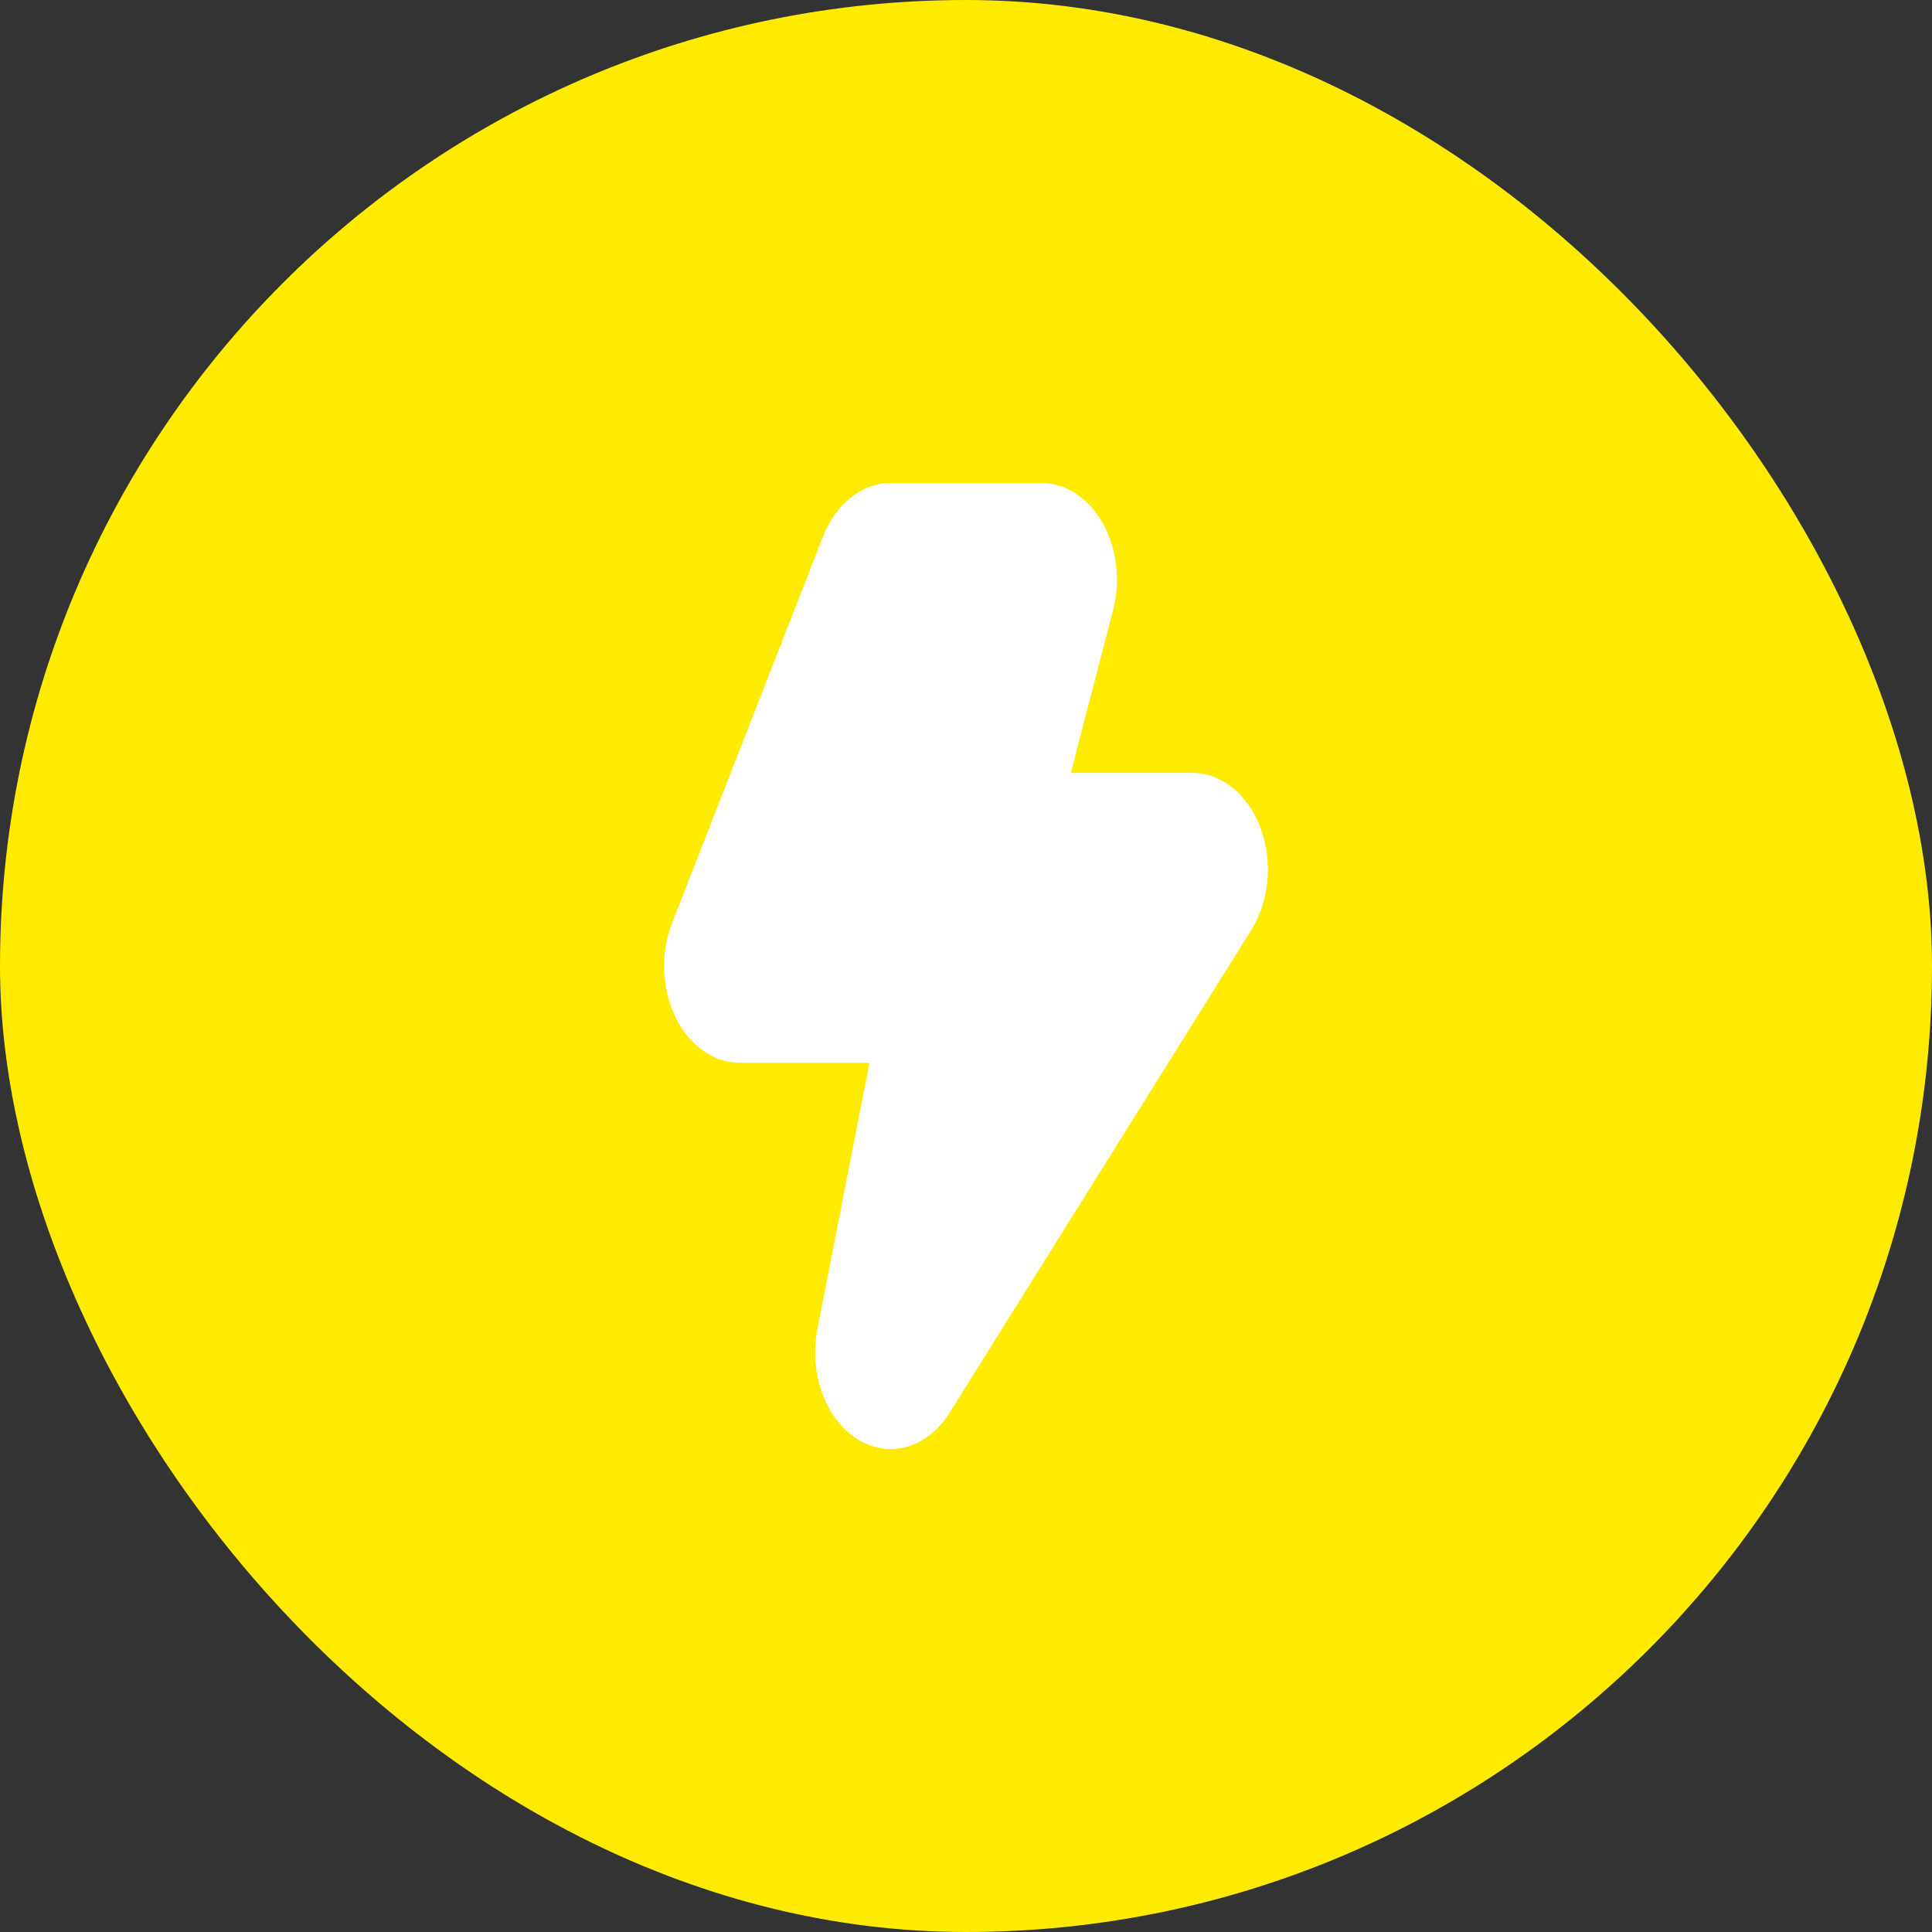
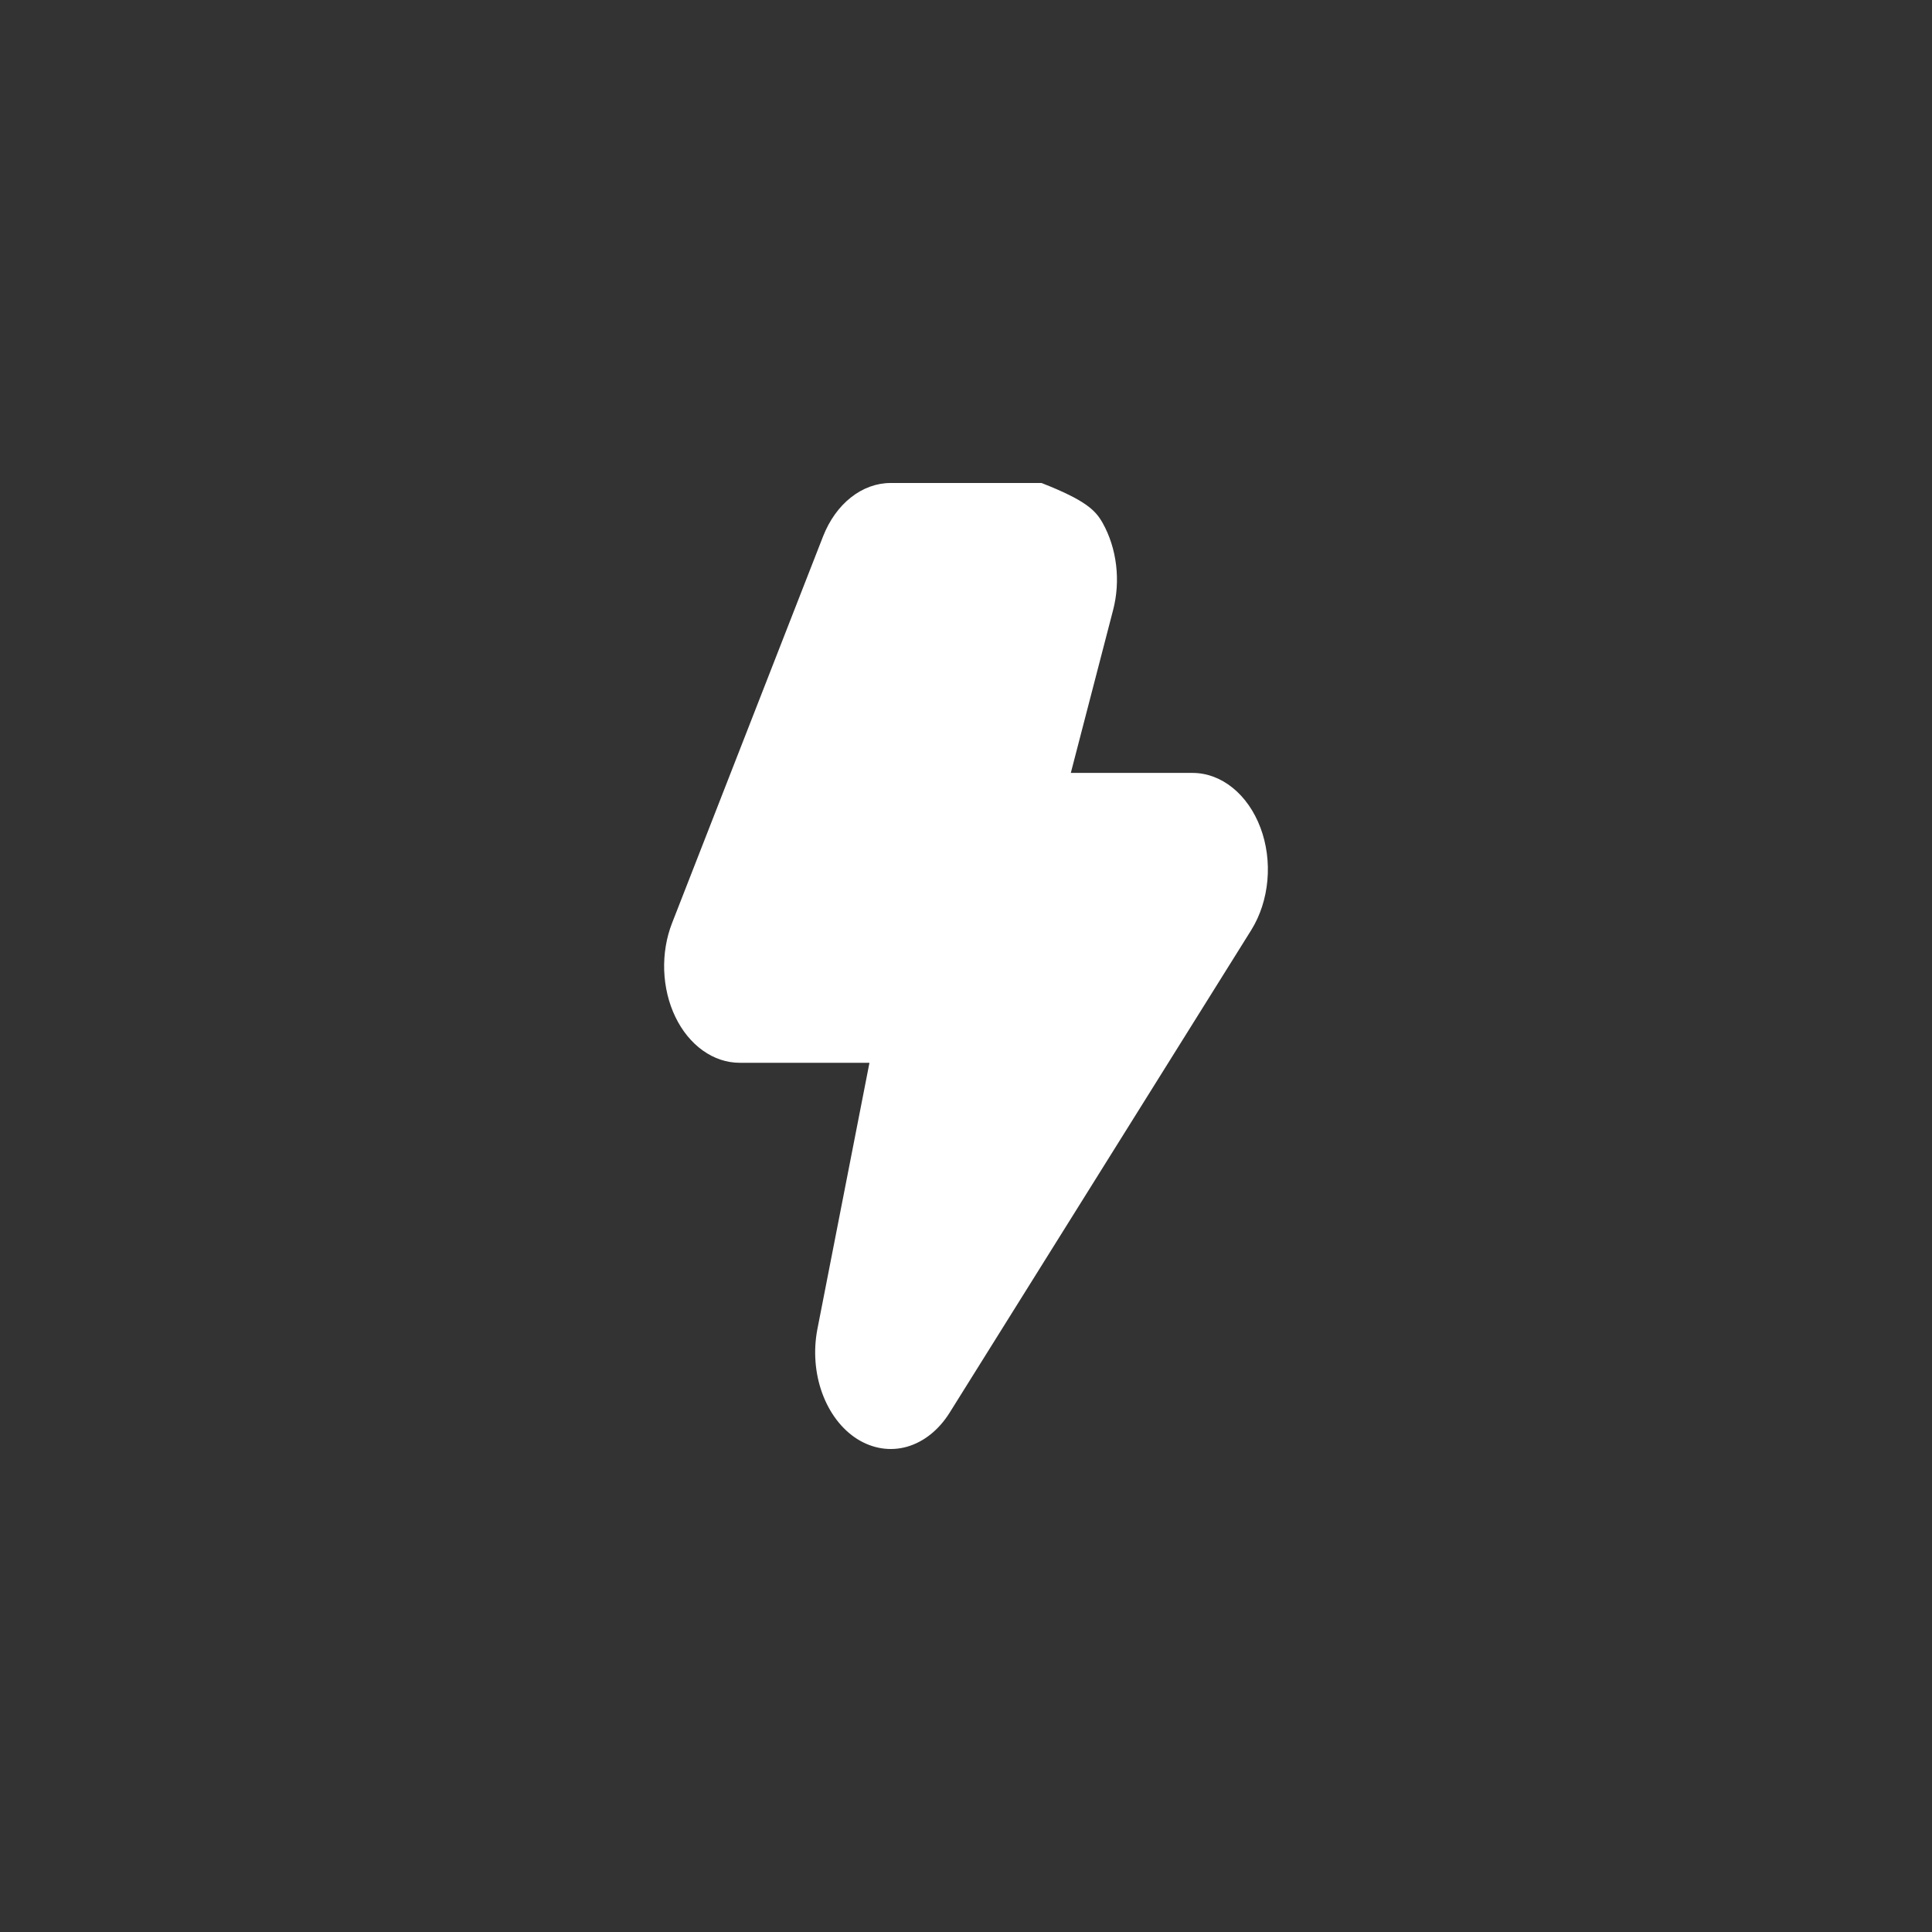
<svg xmlns="http://www.w3.org/2000/svg" width="32" height="32" viewBox="0 0 32 32" fill="none">
  <rect x="0" y="0" width="32" height="32" fill="#333333" stroke="none" />
-   <rect width="32" height="32" rx="16" fill="#FFEB00" />
-   <path d="M13.633 8.883C13.737 8.618 13.896 8.395 14.094 8.239C14.291 8.083 14.519 8 14.751 8H17.251C17.449 8 17.644 8.061 17.82 8.176C17.997 8.292 18.149 8.459 18.265 8.665C18.38 8.871 18.456 9.109 18.486 9.359C18.516 9.61 18.499 9.866 18.436 10.106L17.736 12.802H19.752C19.987 12.802 20.217 12.887 20.416 13.048C20.615 13.208 20.775 13.438 20.877 13.709C20.979 13.98 21.019 14.283 20.992 14.582C20.965 14.882 20.873 15.165 20.727 15.401L15.726 23.403C15.547 23.687 15.299 23.884 15.021 23.963C14.743 24.041 14.453 23.995 14.197 23.834C13.942 23.672 13.738 23.404 13.618 23.074C13.498 22.744 13.47 22.371 13.538 22.017L14.401 17.603H12.25C12.037 17.603 11.827 17.533 11.641 17.4C11.455 17.267 11.298 17.076 11.186 16.843C11.074 16.611 11.011 16.346 11.001 16.073C10.992 15.801 11.037 15.529 11.133 15.285L13.633 8.883Z" fill="white" />
+   <path d="M13.633 8.883C13.737 8.618 13.896 8.395 14.094 8.239C14.291 8.083 14.519 8 14.751 8H17.251C17.997 8.292 18.149 8.459 18.265 8.665C18.38 8.871 18.456 9.109 18.486 9.359C18.516 9.61 18.499 9.866 18.436 10.106L17.736 12.802H19.752C19.987 12.802 20.217 12.887 20.416 13.048C20.615 13.208 20.775 13.438 20.877 13.709C20.979 13.98 21.019 14.283 20.992 14.582C20.965 14.882 20.873 15.165 20.727 15.401L15.726 23.403C15.547 23.687 15.299 23.884 15.021 23.963C14.743 24.041 14.453 23.995 14.197 23.834C13.942 23.672 13.738 23.404 13.618 23.074C13.498 22.744 13.47 22.371 13.538 22.017L14.401 17.603H12.25C12.037 17.603 11.827 17.533 11.641 17.4C11.455 17.267 11.298 17.076 11.186 16.843C11.074 16.611 11.011 16.346 11.001 16.073C10.992 15.801 11.037 15.529 11.133 15.285L13.633 8.883Z" fill="white" />
</svg>